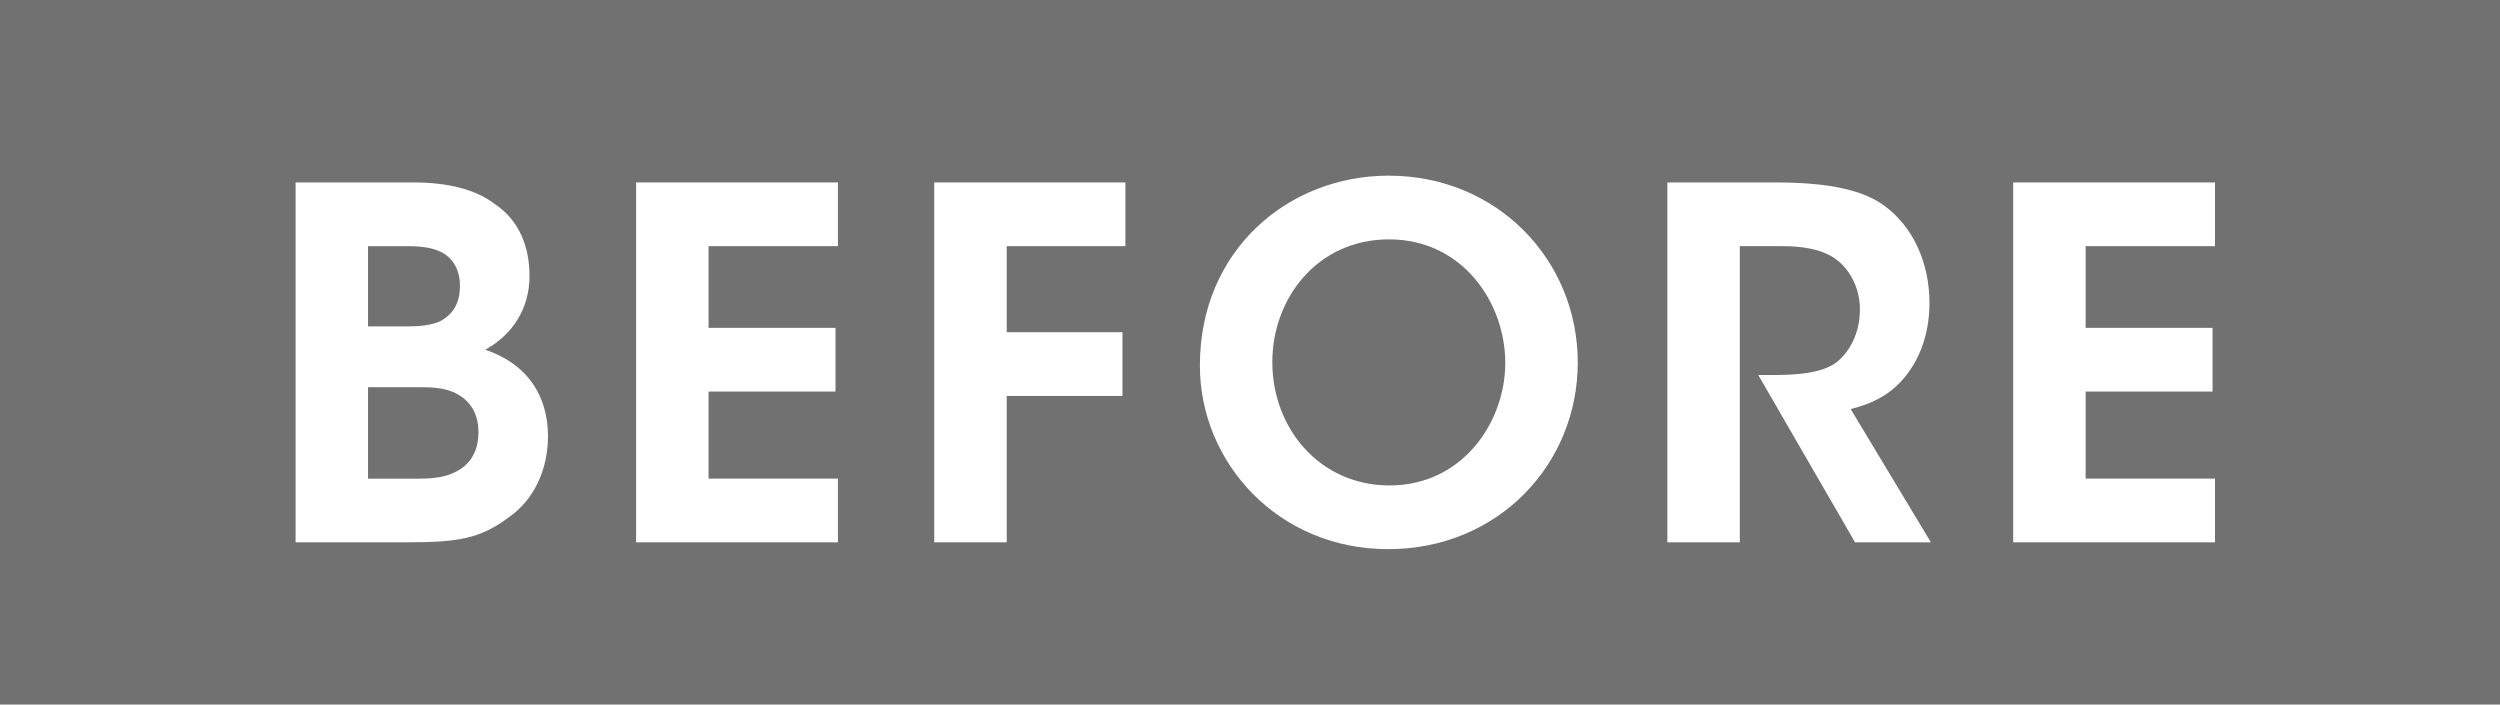
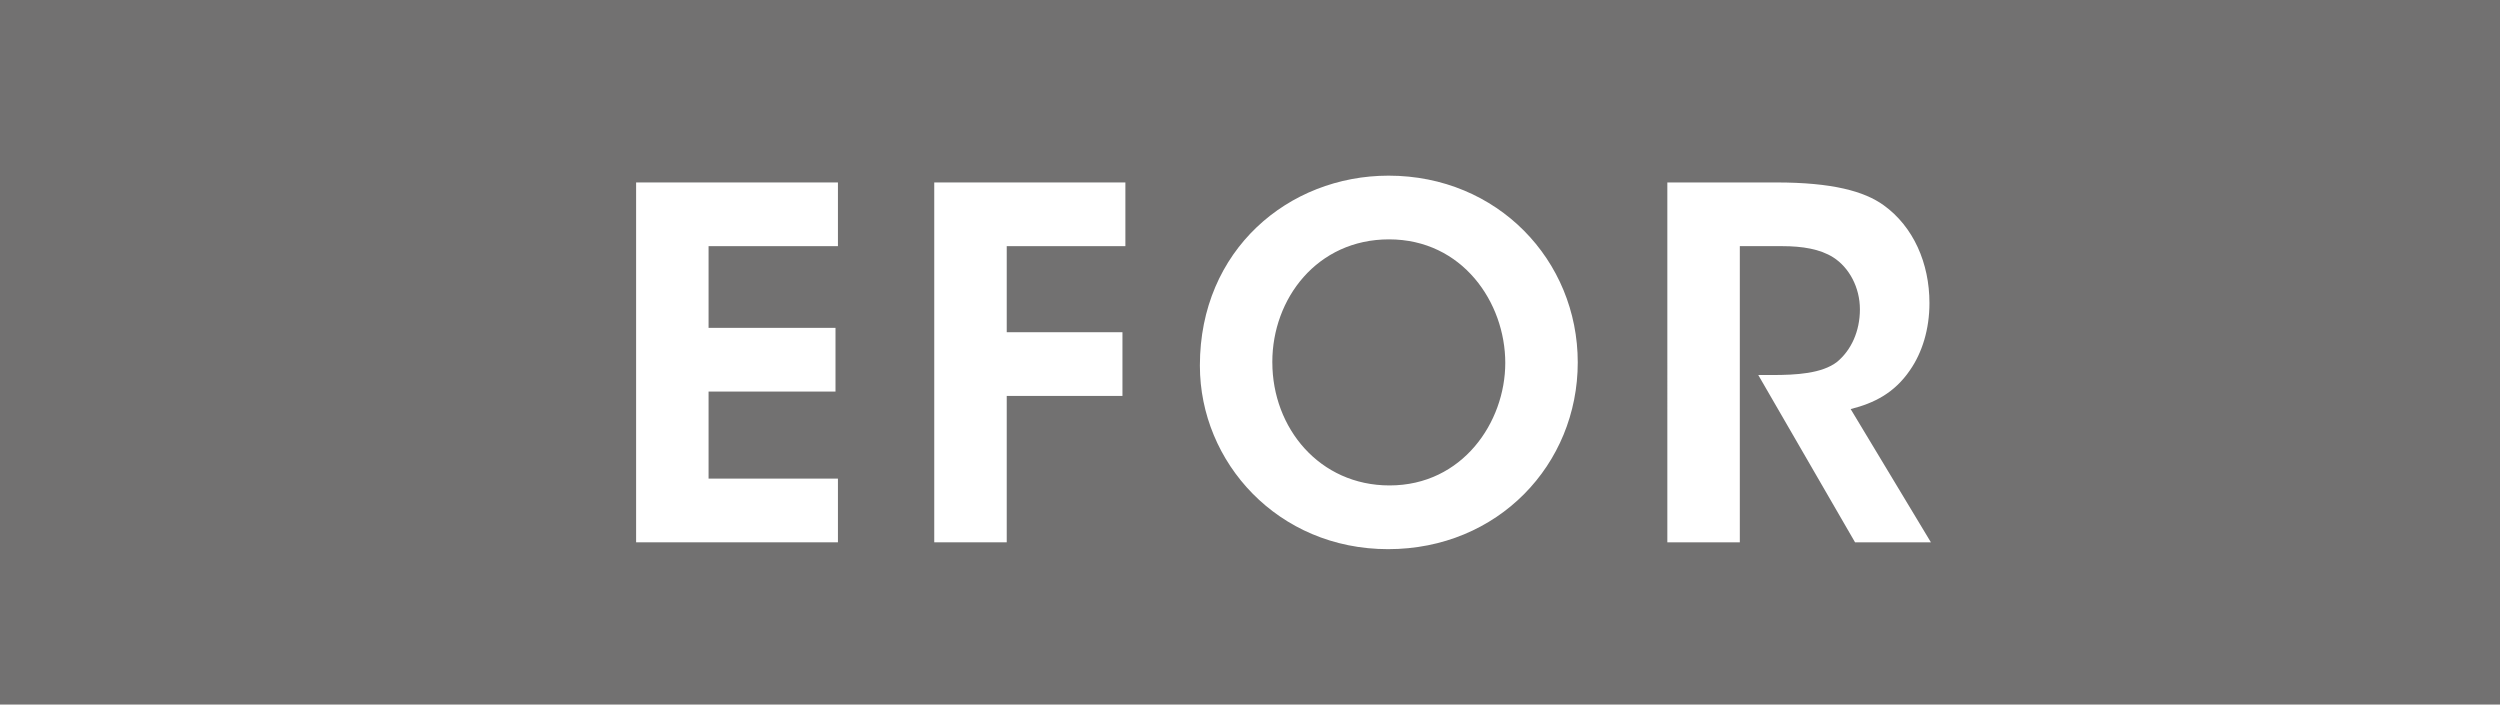
<svg xmlns="http://www.w3.org/2000/svg" version="1.1" x="0px" y="0px" viewBox="0 0 110 31" style="enable-background:new 0 0 110 31;" xml:space="preserve">
  <g>
    <rect y="-0.168" style="fill:#727171;" width="110" height="31.336" />
    <g>
      <g>
-         <path style="fill:#FFFFFF;" d="M13.006,8.028h5.2c1.54,0,2.739,0.321,3.552,0.941c1.07,0.706,1.54,1.862,1.54,3.167     c0,1.455-0.749,2.589-1.947,3.252c2.653,0.899,2.76,3.124,2.76,3.809c0,1.434-0.598,2.782-1.711,3.552     c-1.263,0.963-2.268,1.113-4.515,1.113h-4.879V8.028z M16.195,14.362h1.775c0.45,0,0.963-0.043,1.369-0.214     c0.621-0.321,0.899-0.835,0.899-1.583c0-0.813-0.428-1.305-0.878-1.498c-0.363-0.171-0.834-0.235-1.412-0.235h-1.754V14.362z      M16.195,21.06h2.247c0.407,0,0.985-0.021,1.476-0.236c0.642-0.278,1.134-0.813,1.134-1.819c0-0.92-0.471-1.477-1.113-1.755     c-0.513-0.214-1.048-0.214-1.605-0.214h-2.14V21.06z" />
        <path style="fill:#FFFFFF;" d="M27.989,8.028h8.88v2.803h-5.692v3.595h5.585v2.803h-5.585v3.83h5.692v2.803h-8.88V8.028z" />
        <path style="fill:#FFFFFF;" d="M41.108,8.028h8.409v2.803h-5.221v3.787h5.092v2.803h-5.092v6.441h-3.189V8.028z" />
        <path style="fill:#FFFFFF;" d="M52.795,16.074c0-5.071,3.895-8.345,8.302-8.345c4.793,0,8.324,3.723,8.324,8.217     s-3.509,8.217-8.345,8.217c-4.857,0-8.281-3.83-8.281-8.067V16.074z M55.983,15.945c0,2.889,2.076,5.414,5.156,5.414     c3.21,0,5.093-2.782,5.093-5.392c0-2.653-1.883-5.435-5.115-5.435c-3.166,0-5.135,2.61-5.135,5.392V15.945z" />
        <path style="fill:#FFFFFF;" d="M73.363,8.028h4.793c2.461,0,3.873,0.385,4.729,1.005c1.305,0.942,2.011,2.546,2.011,4.301     c0,1.156-0.321,2.183-0.856,2.953c-0.685,1.006-1.584,1.455-2.611,1.712l3.531,5.863h-3.338l-4.258-7.361h0.621     c1.048,0,2.182-0.064,2.846-0.578c0.621-0.514,1.005-1.348,1.005-2.311s-0.47-1.84-1.176-2.289     c-0.578-0.364-1.348-0.492-2.247-0.492h-1.861v13.031h-3.189V8.028z" />
-         <path style="fill:#FFFFFF;" d="M88.58,8.028h8.88v2.803h-5.692v3.595h5.585v2.803h-5.585v3.83h5.692v2.803h-8.88V8.028z" />
      </g>
    </g>
  </g>
</svg>